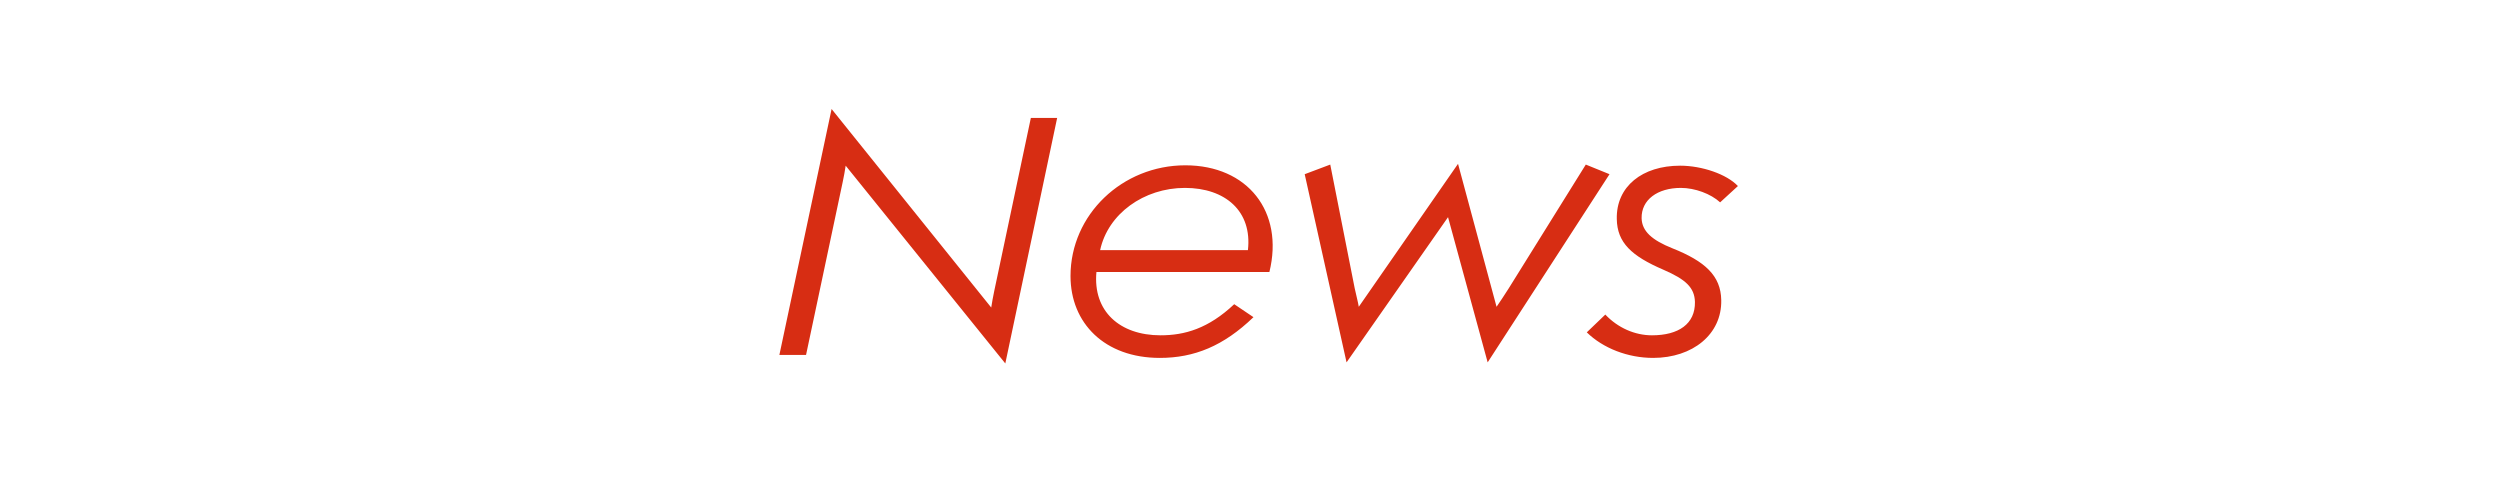
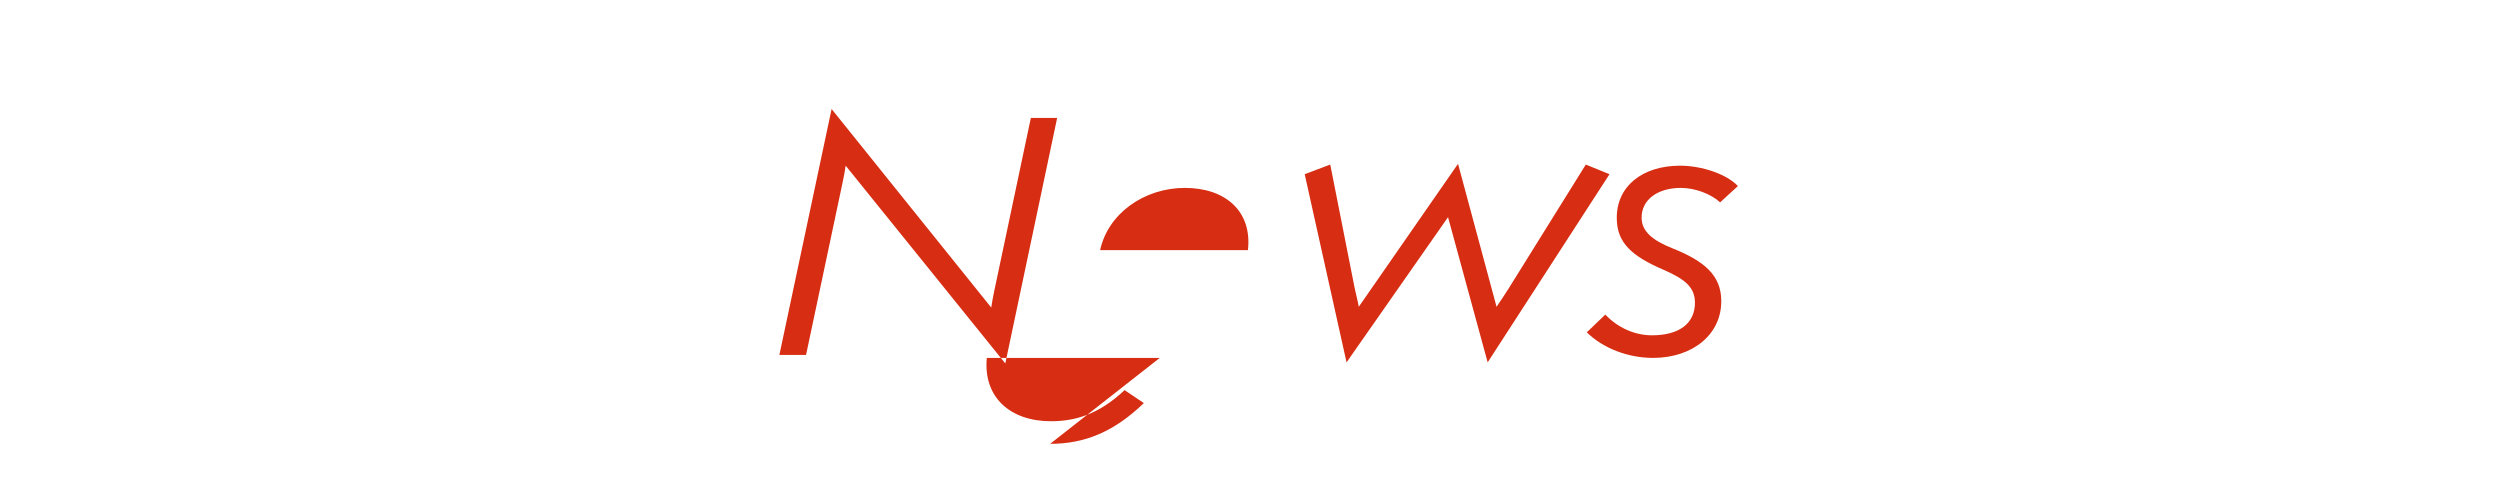
<svg xmlns="http://www.w3.org/2000/svg" width="324" height="62" viewBox="0 0 324 62" fill="none">
-   <path d="M109.599 21.472c-.096.672-.24 1.44-.384 2.112L104.463 46h-3.456l6.768-31.872 20.688 25.728c.096-.672.24-1.392.384-2.112l4.752-22.464h3.408l-6.72 31.824-20.688-25.632zm40.707 24.912c-7.152 0-11.568-4.512-11.568-10.608 0-7.968 6.72-14.352 14.88-14.352 8.064 0 12.816 6 10.896 13.824h-22.416c-.48 5.088 3.024 8.208 8.304 8.208 3.12 0 6.192-.864 9.552-4.032l2.496 1.68c-3.888 3.744-7.68 5.28-12.144 5.28zm-7.728-13.968h19.152c.576-5.04-2.928-8.064-8.16-8.064-5.328 0-9.984 3.36-10.992 8.064zm31.935 14.544l-5.424-24.384 3.312-1.248 3.168 16.032c.192.912.432 1.776.528 2.4l12.864-18.528 4.992 18.528c.432-.624 1.008-1.488 1.584-2.4l9.984-16.032 3.072 1.248-15.792 24.384-5.136-18.816-13.152 18.816zm39.727-.576c-3.264 0-6.48-1.248-8.592-3.312l2.4-2.304c1.632 1.728 3.84 2.688 6.048 2.688 3.456 0 5.616-1.488 5.568-4.32-.048-1.872-1.2-2.928-4.08-4.176-4.128-1.776-6-3.504-6.048-6.576-.096-4.224 3.312-6.912 8.208-6.912 2.832 0 6.048 1.104 7.488 2.64l-2.304 2.112c-1.2-1.104-3.264-1.872-5.088-1.872-3.024 0-5.136 1.536-5.088 3.936.048 1.68 1.344 2.832 3.984 3.888 4.224 1.68 6.288 3.552 6.336 6.72.096 4.416-3.696 7.488-8.832 7.488z" fill="#D72D13" />
+   <path d="M109.599 21.472c-.096.672-.24 1.44-.384 2.112L104.463 46h-3.456l6.768-31.872 20.688 25.728c.096-.672.24-1.392.384-2.112l4.752-22.464h3.408l-6.72 31.824-20.688-25.632zm40.707 24.912h-22.416c-.48 5.088 3.024 8.208 8.304 8.208 3.12 0 6.192-.864 9.552-4.032l2.496 1.68c-3.888 3.744-7.68 5.28-12.144 5.28zm-7.728-13.968h19.152c.576-5.04-2.928-8.064-8.16-8.064-5.328 0-9.984 3.36-10.992 8.064zm31.935 14.544l-5.424-24.384 3.312-1.248 3.168 16.032c.192.912.432 1.776.528 2.4l12.864-18.528 4.992 18.528c.432-.624 1.008-1.488 1.584-2.4l9.984-16.032 3.072 1.248-15.792 24.384-5.136-18.816-13.152 18.816zm39.727-.576c-3.264 0-6.48-1.248-8.592-3.312l2.4-2.304c1.632 1.728 3.84 2.688 6.048 2.688 3.456 0 5.616-1.488 5.568-4.32-.048-1.872-1.2-2.928-4.08-4.176-4.128-1.776-6-3.504-6.048-6.576-.096-4.224 3.312-6.912 8.208-6.912 2.832 0 6.048 1.104 7.488 2.64l-2.304 2.112c-1.2-1.104-3.264-1.872-5.088-1.872-3.024 0-5.136 1.536-5.088 3.936.048 1.68 1.344 2.832 3.984 3.888 4.224 1.68 6.288 3.552 6.336 6.72.096 4.416-3.696 7.488-8.832 7.488z" fill="#D72D13" />
</svg>